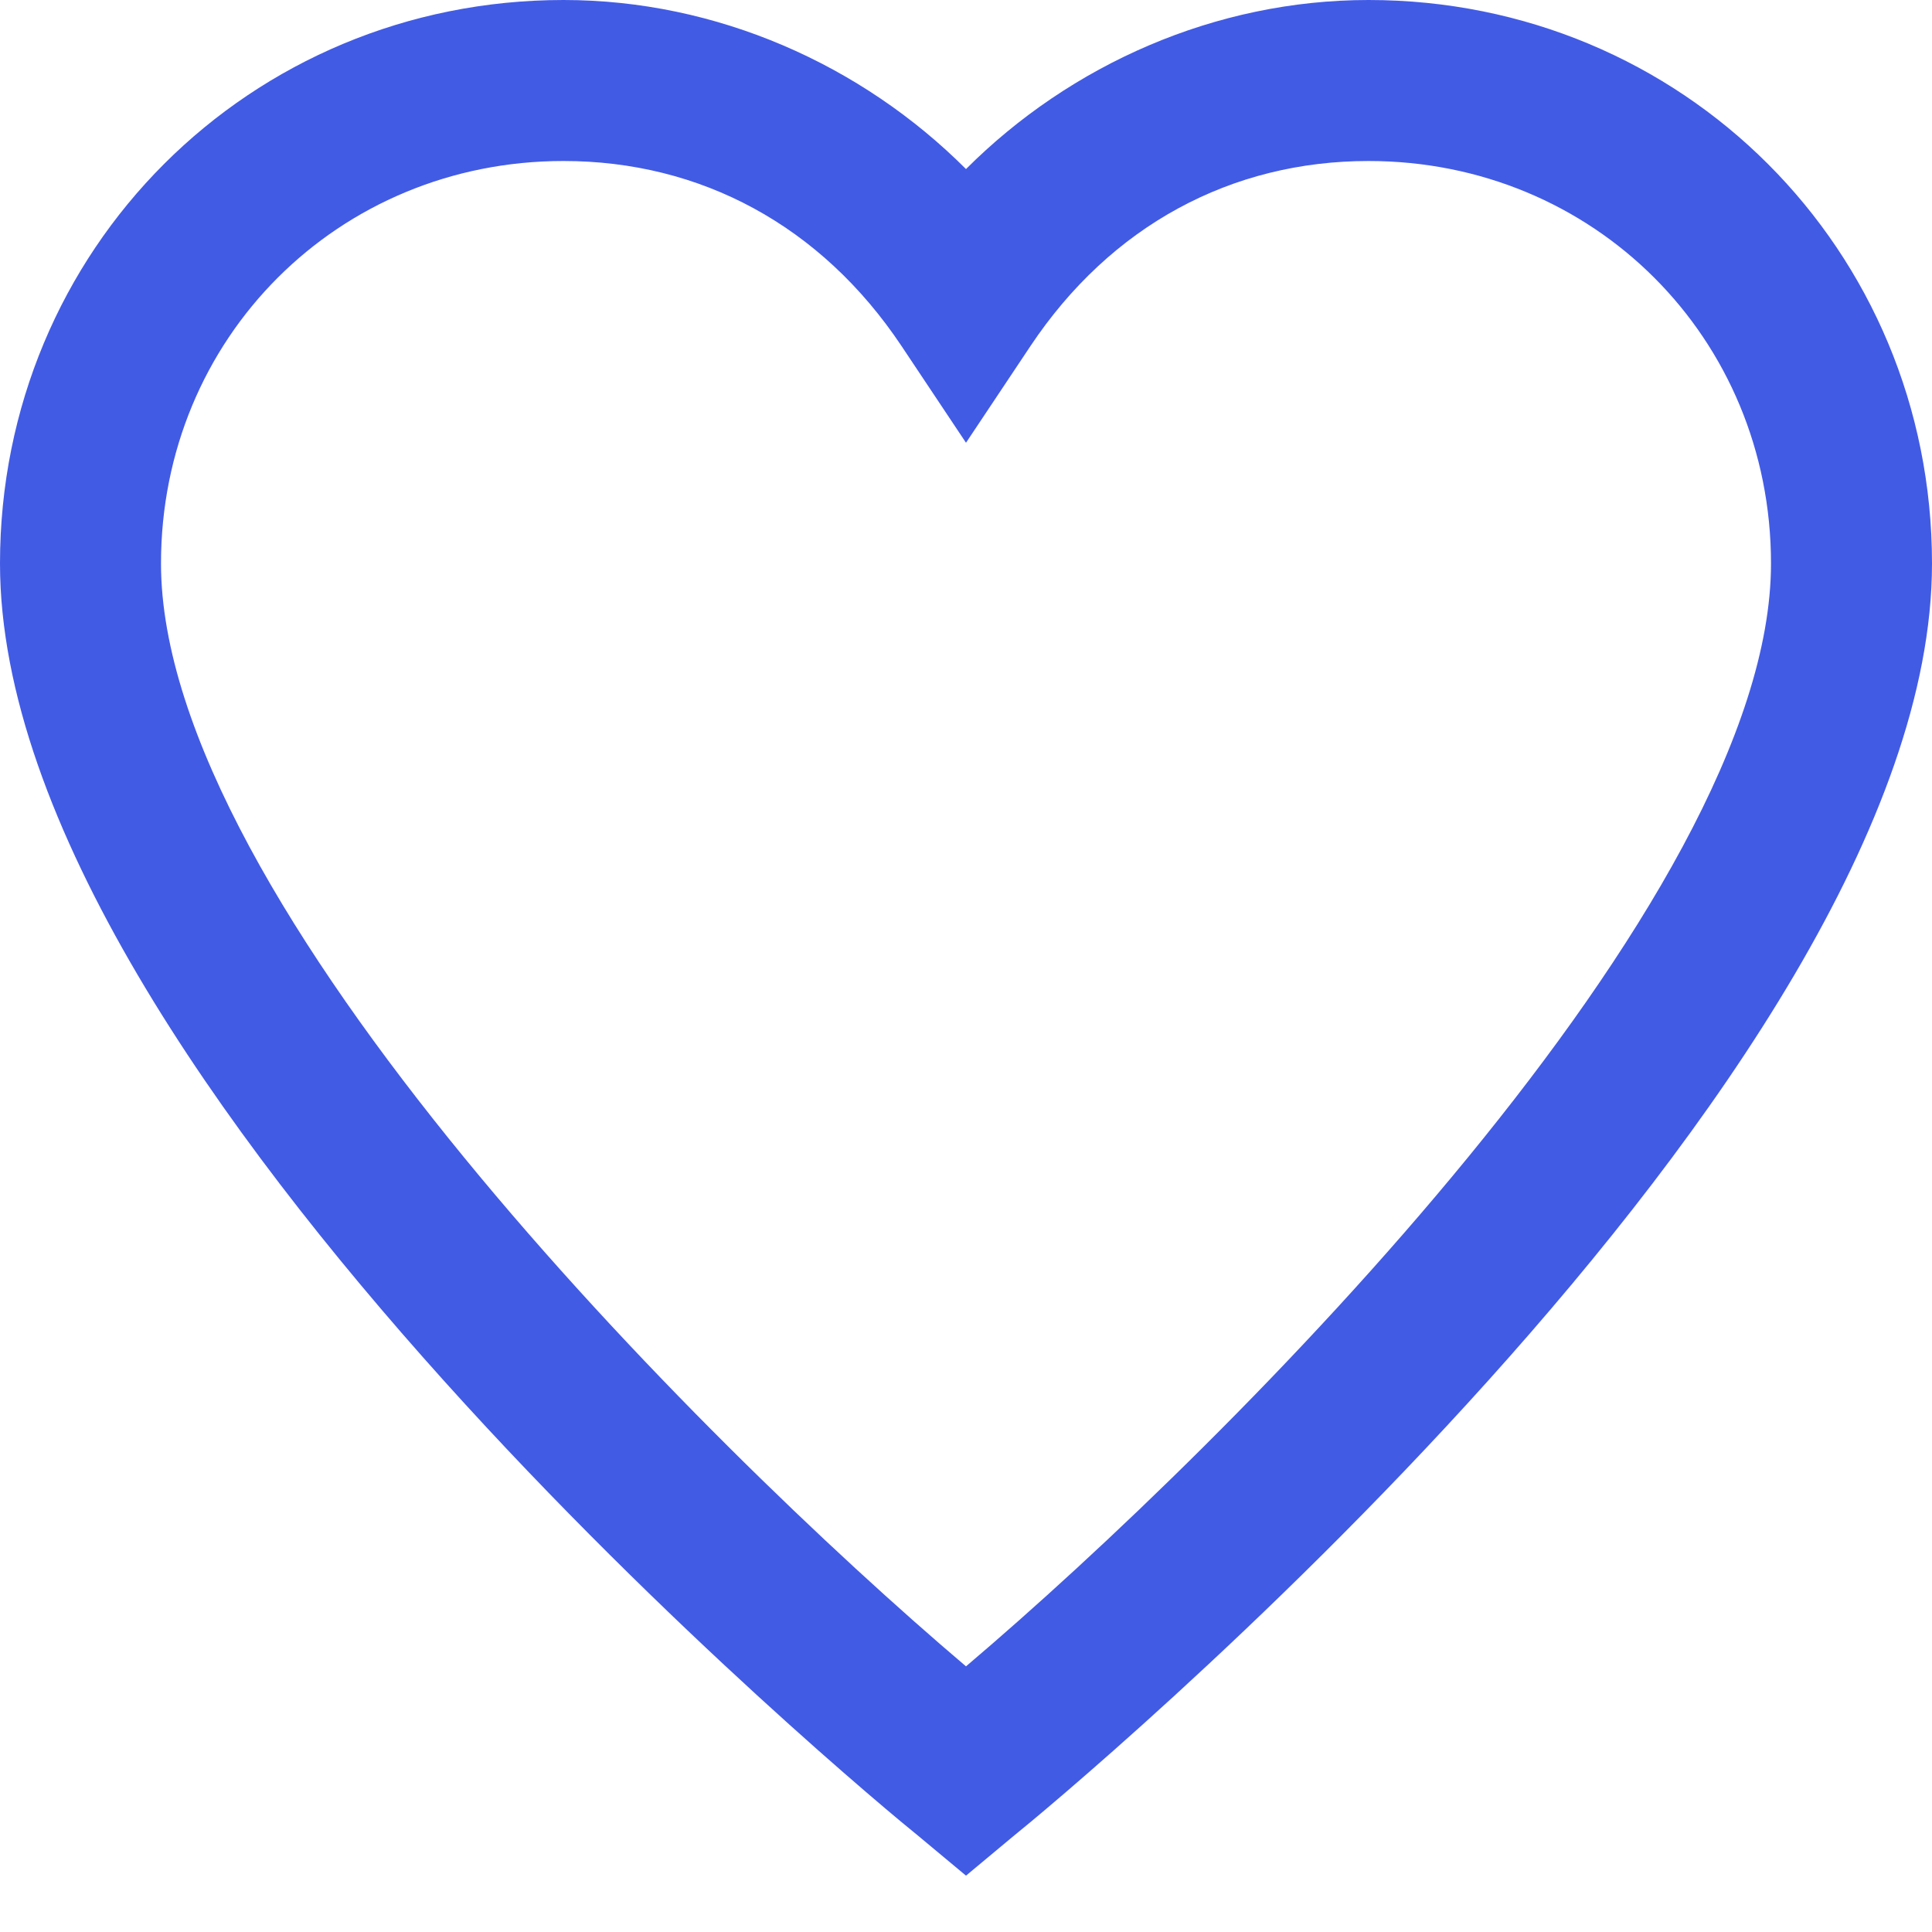
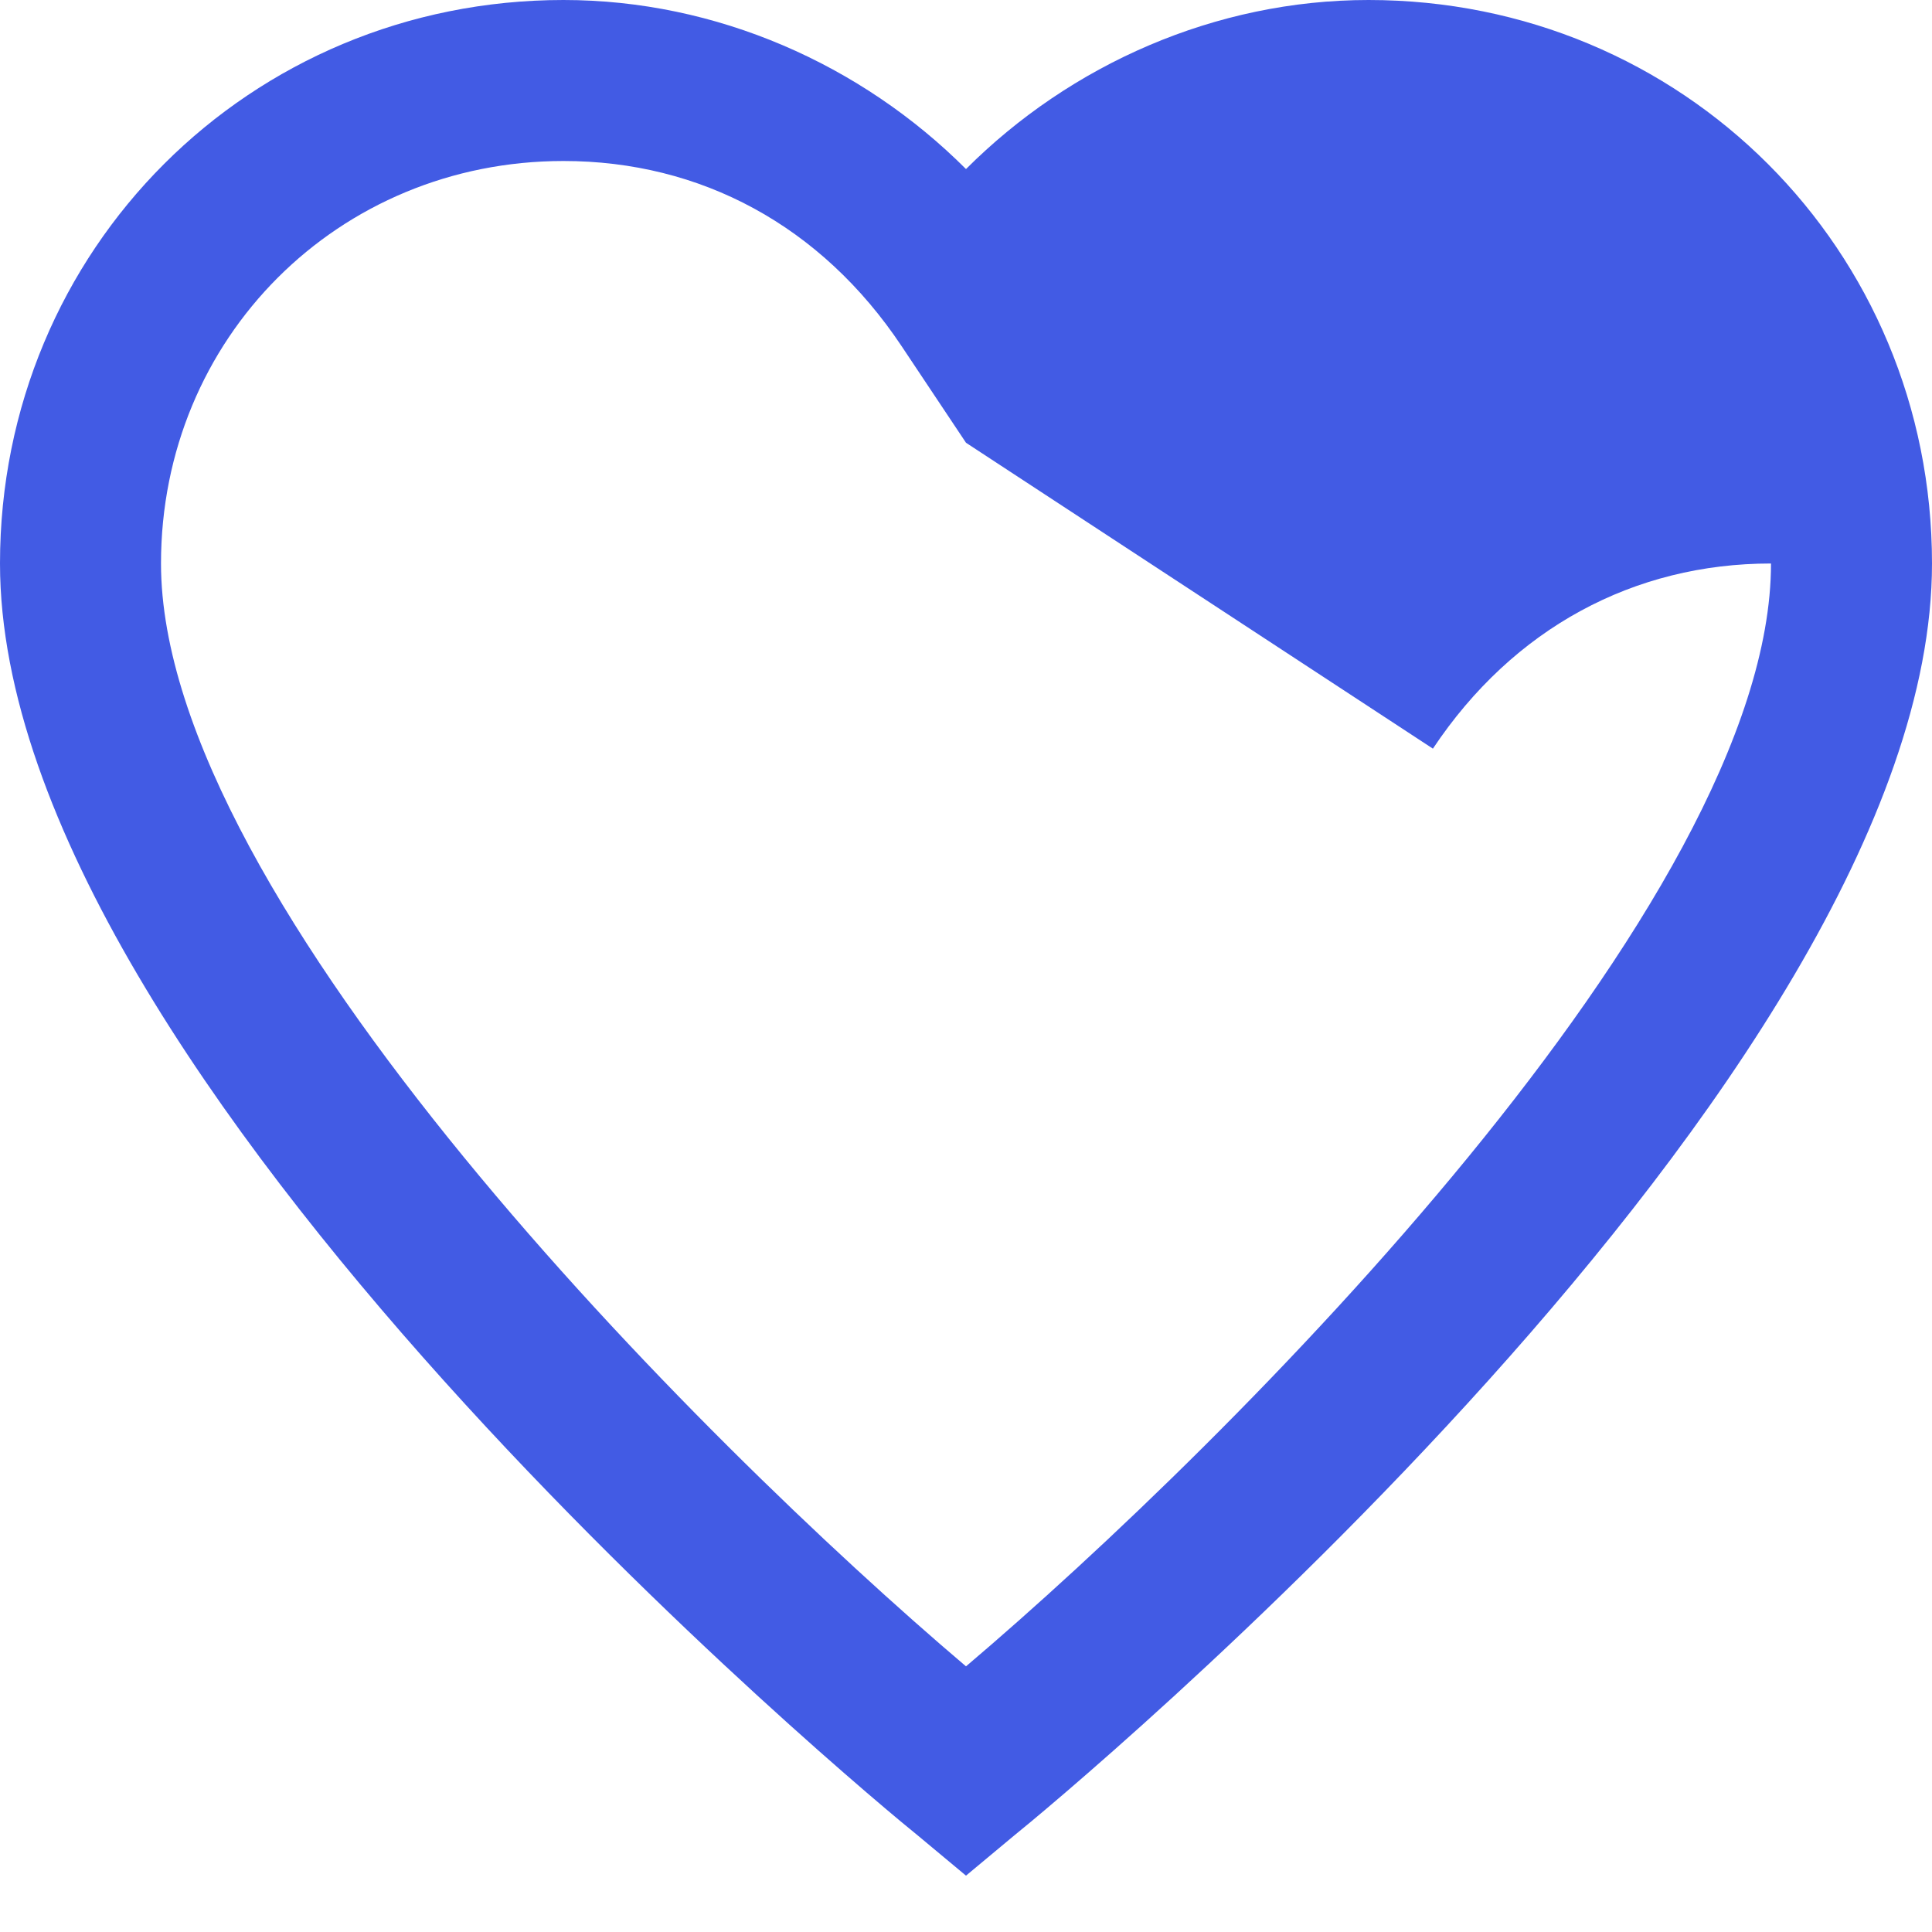
<svg xmlns="http://www.w3.org/2000/svg" version="1.1" id="Layer_1" x="0px" y="0px" viewBox="0 0 24 24" style="enable-background:new 0 0 24 24;" xml:space="preserve">
  <style type="text/css">
	.st0{fill:#425BE4;}
</style>
  <title>Mobile Menu Cell Copy 10</title>
  <desc>Created with Sketch.</desc>
  <g id="Page-2">
    <g id="Mobile-Menu-Cell-Copy-10" transform="translate(-13, -19)">
      <g id="Icon-Donate">
        <g id="heart" transform="translate(14, 20)">
          <g id="Path">
-             <path class="st0" d="M11,22.3l-0.6-0.5C9.9,21.4-1,12.4-1,6c0-3.9,3.1-7,7-7c1.9,0,3.7,0.8,5,2.1C12.3-0.2,14.1-1,16-1       c3.9,0,7,3.1,7,7c0,6.4-10.9,15.4-11.4,15.8L11,22.3z M6,1C3.2,1,1,3.2,1,6c0,4.2,6.7,10.9,10,13.7c3.3-2.8,10-9.5,10-13.7       c0-2.8-2.2-5-5-5c-1.7,0-3.2,0.8-4.2,2.3L11,4.5l-0.8-1.2C9.2,1.8,7.7,1,6,1z" />
+             <path class="st0" d="M11,22.3l-0.6-0.5C9.9,21.4-1,12.4-1,6c0-3.9,3.1-7,7-7c1.9,0,3.7,0.8,5,2.1C12.3-0.2,14.1-1,16-1       c3.9,0,7,3.1,7,7c0,6.4-10.9,15.4-11.4,15.8L11,22.3z M6,1C3.2,1,1,3.2,1,6c0,4.2,6.7,10.9,10,13.7c3.3-2.8,10-9.5,10-13.7       c-1.7,0-3.2,0.8-4.2,2.3L11,4.5l-0.8-1.2C9.2,1.8,7.7,1,6,1z" />
          </g>
        </g>
      </g>
    </g>
  </g>
</svg>